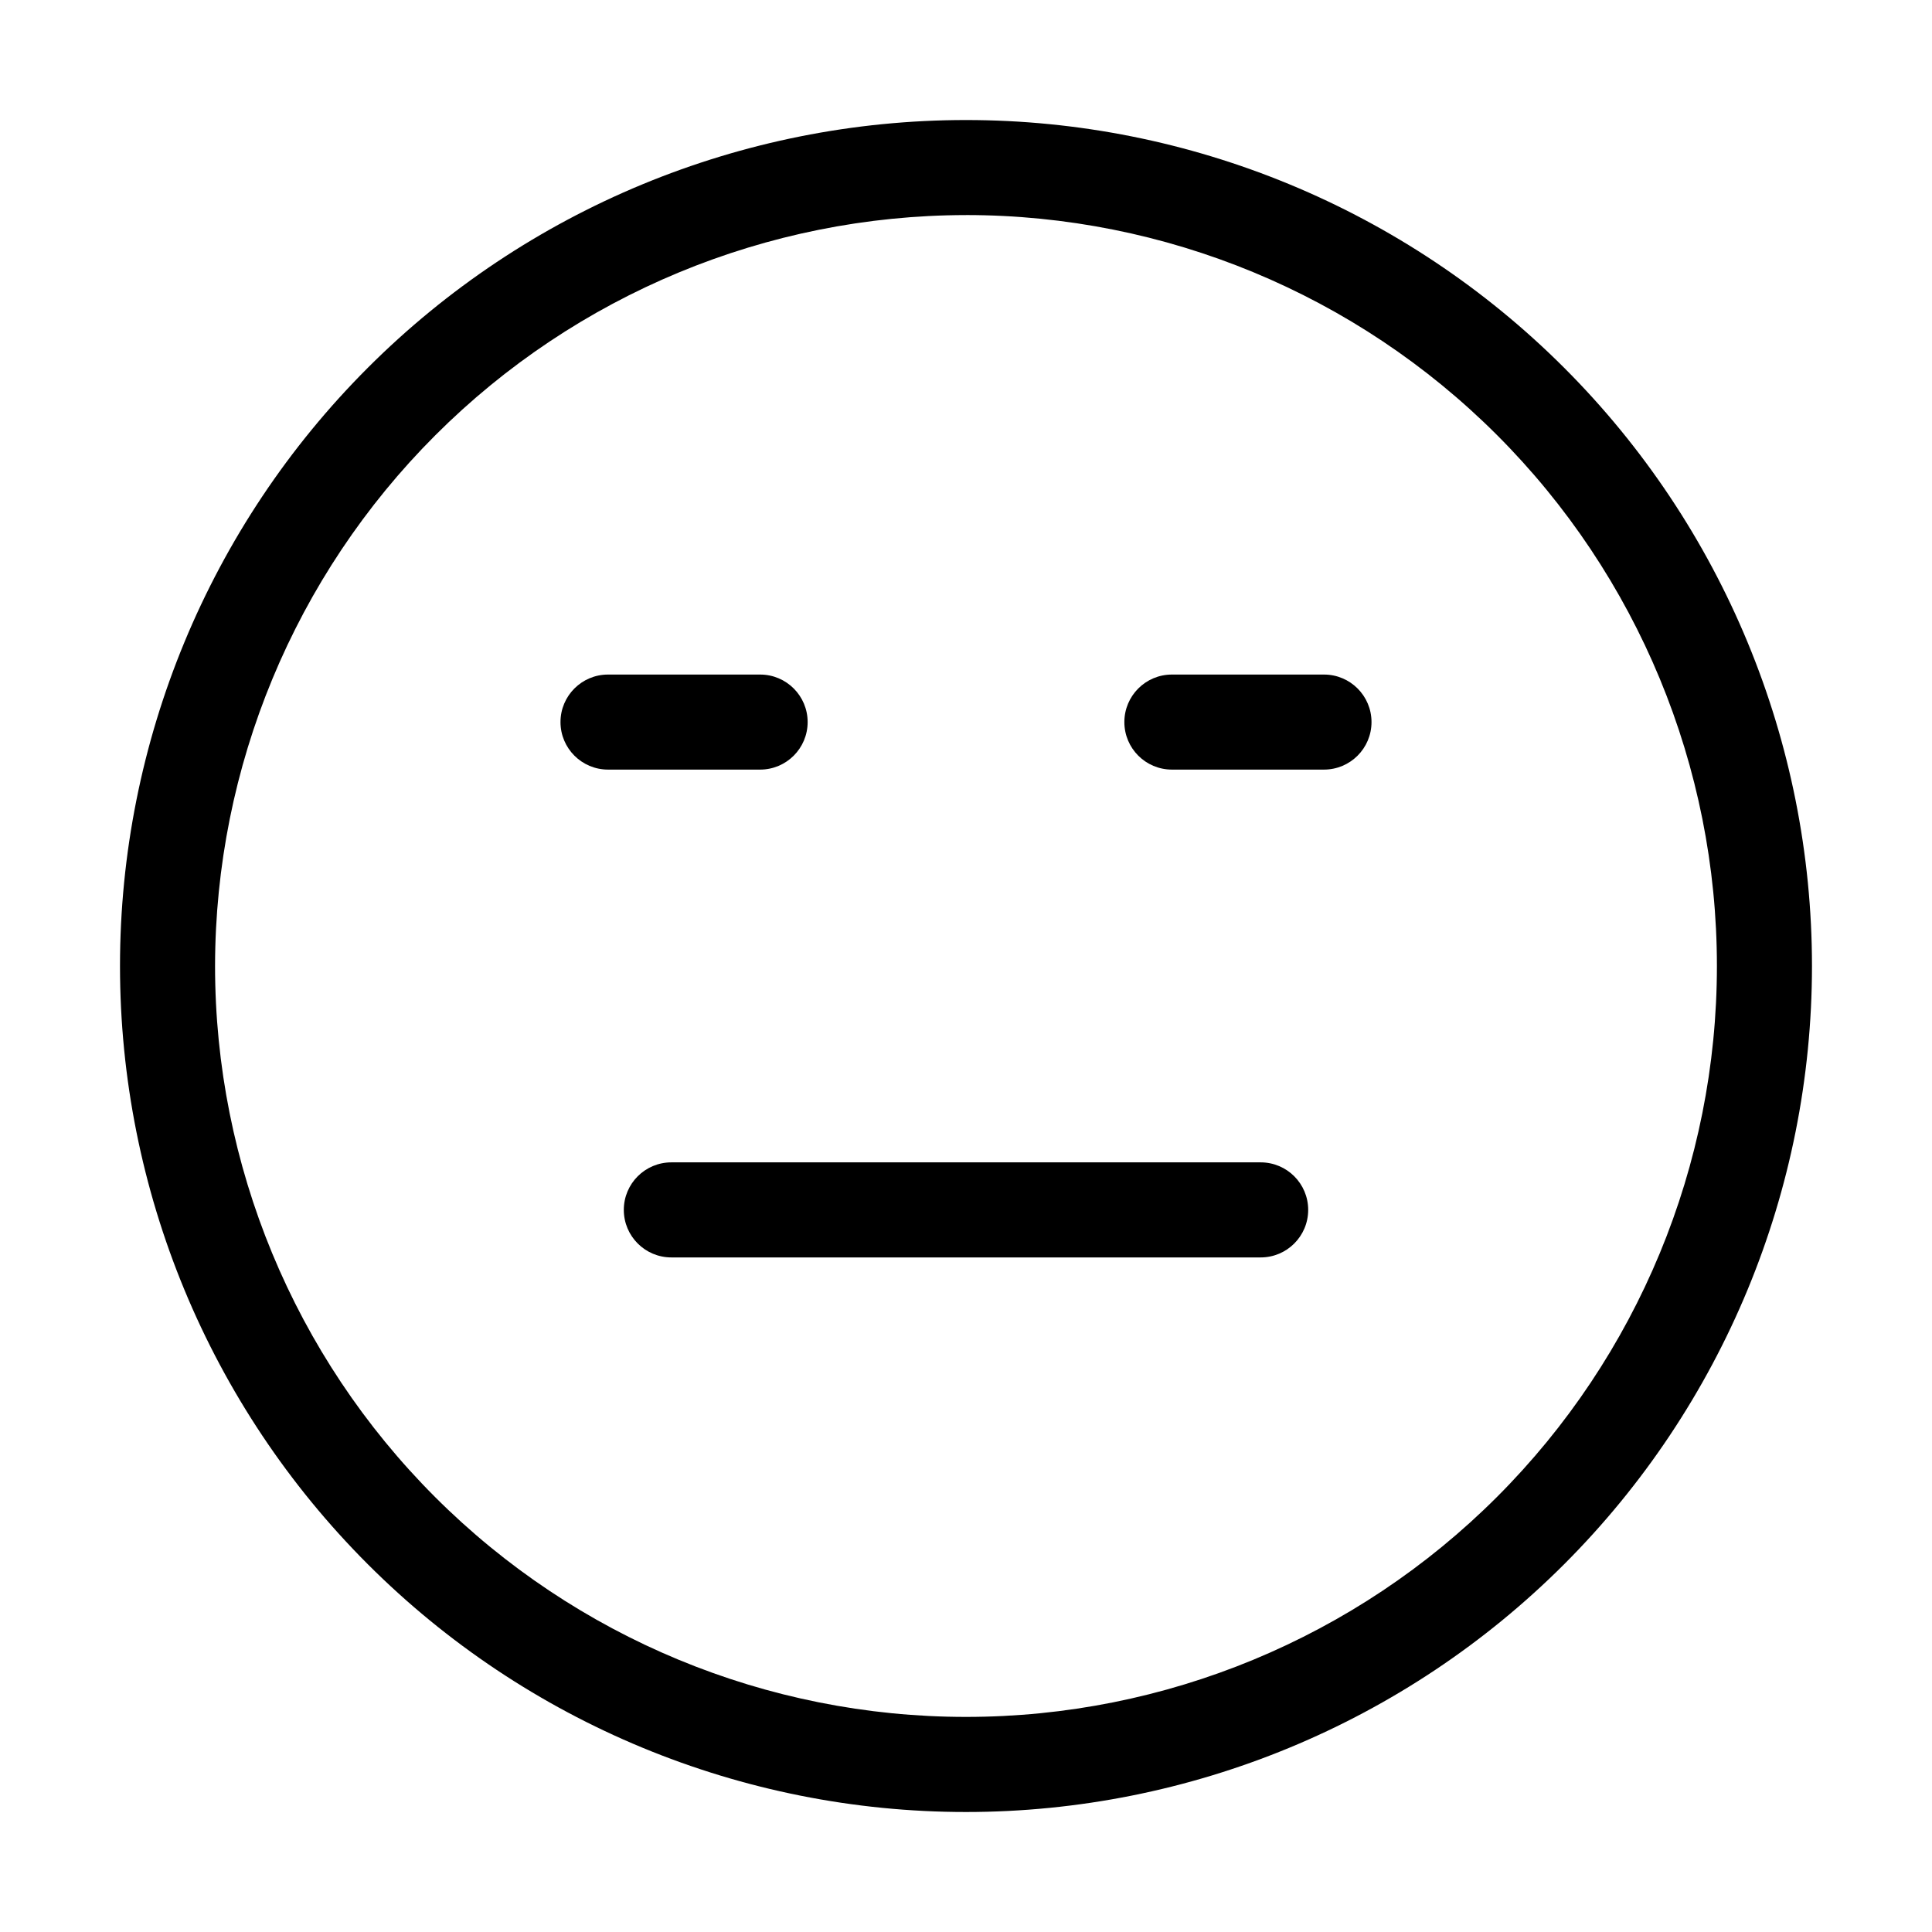
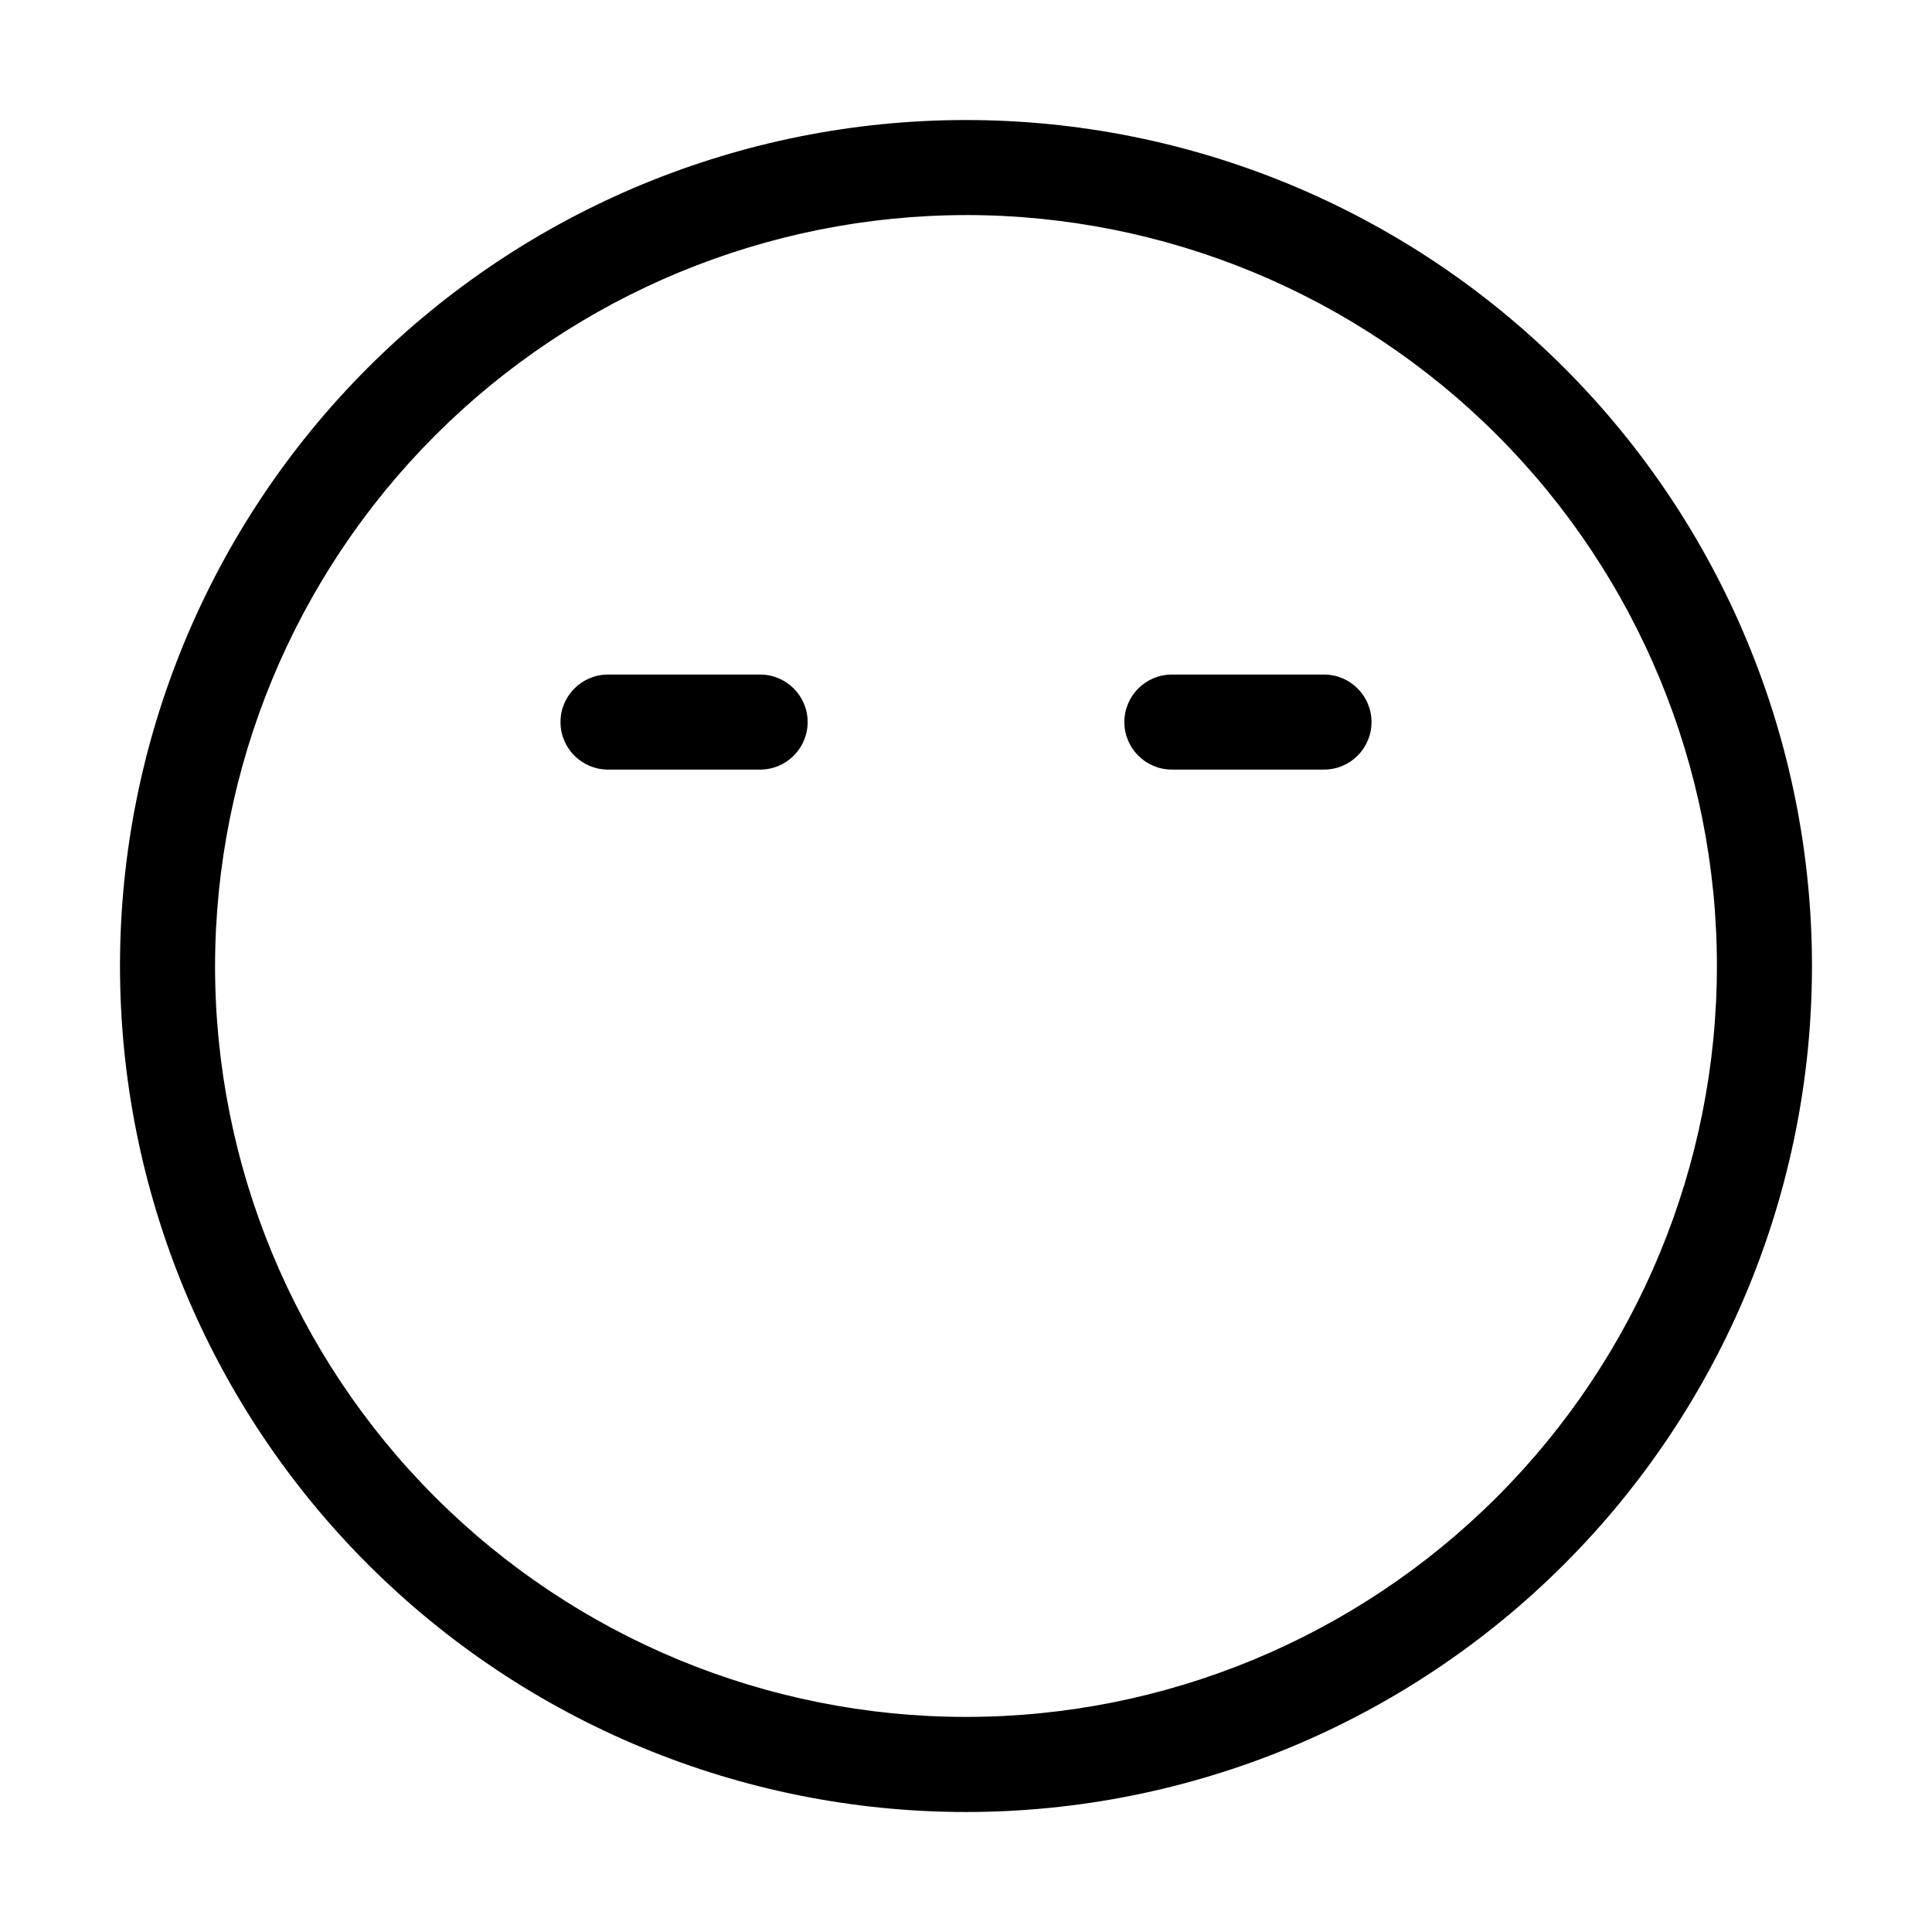
<svg xmlns="http://www.w3.org/2000/svg" fill="#000000" width="800px" height="800px" version="1.1" viewBox="144 144 512 512">
  <g>
    <path d="m400 200.99c52.777 0 103.39 20.969 140.71 58.289 37.32 37.32 58.289 87.938 58.289 140.72 0 52.777-20.969 103.39-58.289 140.71-37.32 37.32-87.938 58.289-140.71 58.289-52.781 0-103.4-20.969-140.72-58.289-37.32-37.32-58.289-87.938-58.289-140.71 0.066-52.762 21.055-103.34 58.363-140.64 37.305-37.309 87.883-58.297 140.64-58.363m0-25.191v0.004c-59.461 0-116.49 23.617-158.53 65.664-42.047 42.043-65.664 99.07-65.664 158.53 0 59.457 23.617 116.48 65.664 158.53 42.043 42.047 99.07 65.668 158.53 65.668 59.457 0 116.48-23.621 158.53-65.668 42.047-42.043 65.668-99.07 65.668-158.53 0-59.461-23.621-116.49-65.668-158.53-42.043-42.047-99.07-65.664-158.53-65.664z" />
-     <path d="m478.09 477.23h-156.18c-6.953 0-12.594-5.641-12.594-12.598s5.641-12.594 12.594-12.594h156.18c6.957 0 12.594 5.637 12.594 12.594s-5.637 12.598-12.594 12.598z" />
    <path d="m345.44 347.95h-40.305c-6.957 0-12.598-5.637-12.598-12.594s5.641-12.594 12.598-12.594h40.305c6.953 0 12.594 5.637 12.594 12.594s-5.641 12.594-12.594 12.594z" />
    <path d="m494.87 347.95h-40.305c-6.957 0-12.598-5.637-12.598-12.594s5.641-12.594 12.598-12.594h40.305c6.953 0 12.594 5.637 12.594 12.594s-5.641 12.594-12.594 12.594z" />
  </g>
</svg>